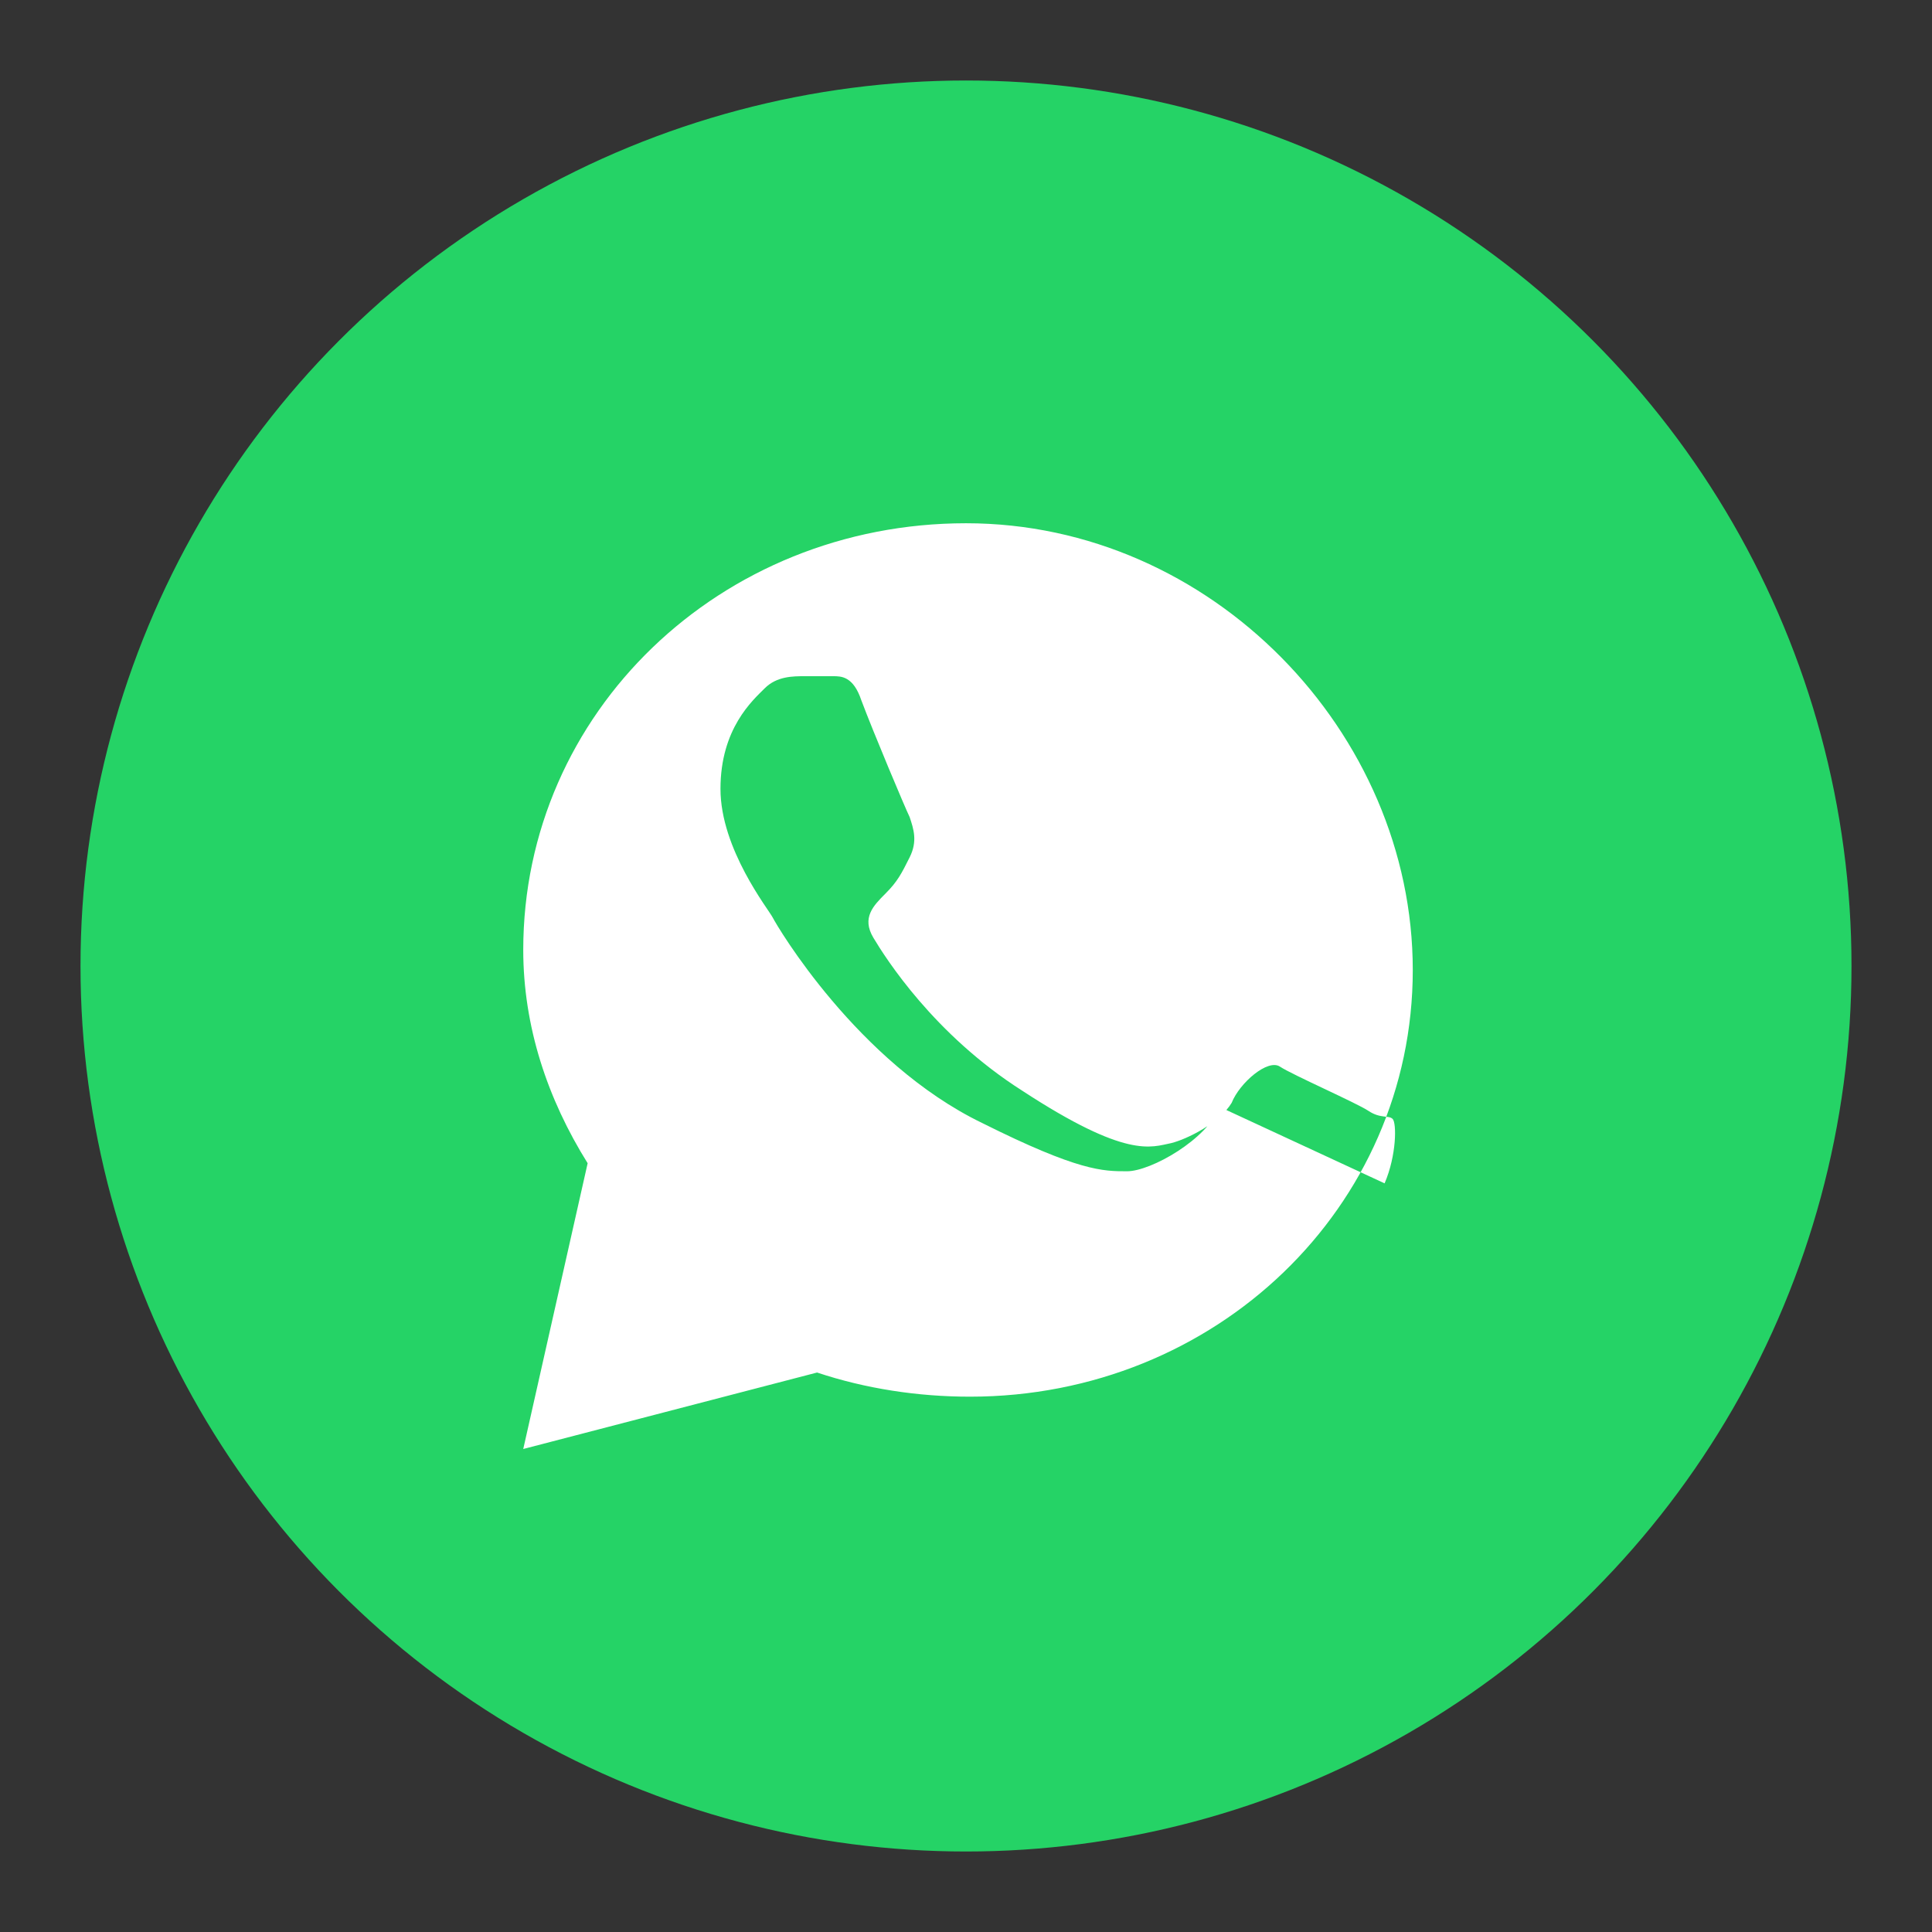
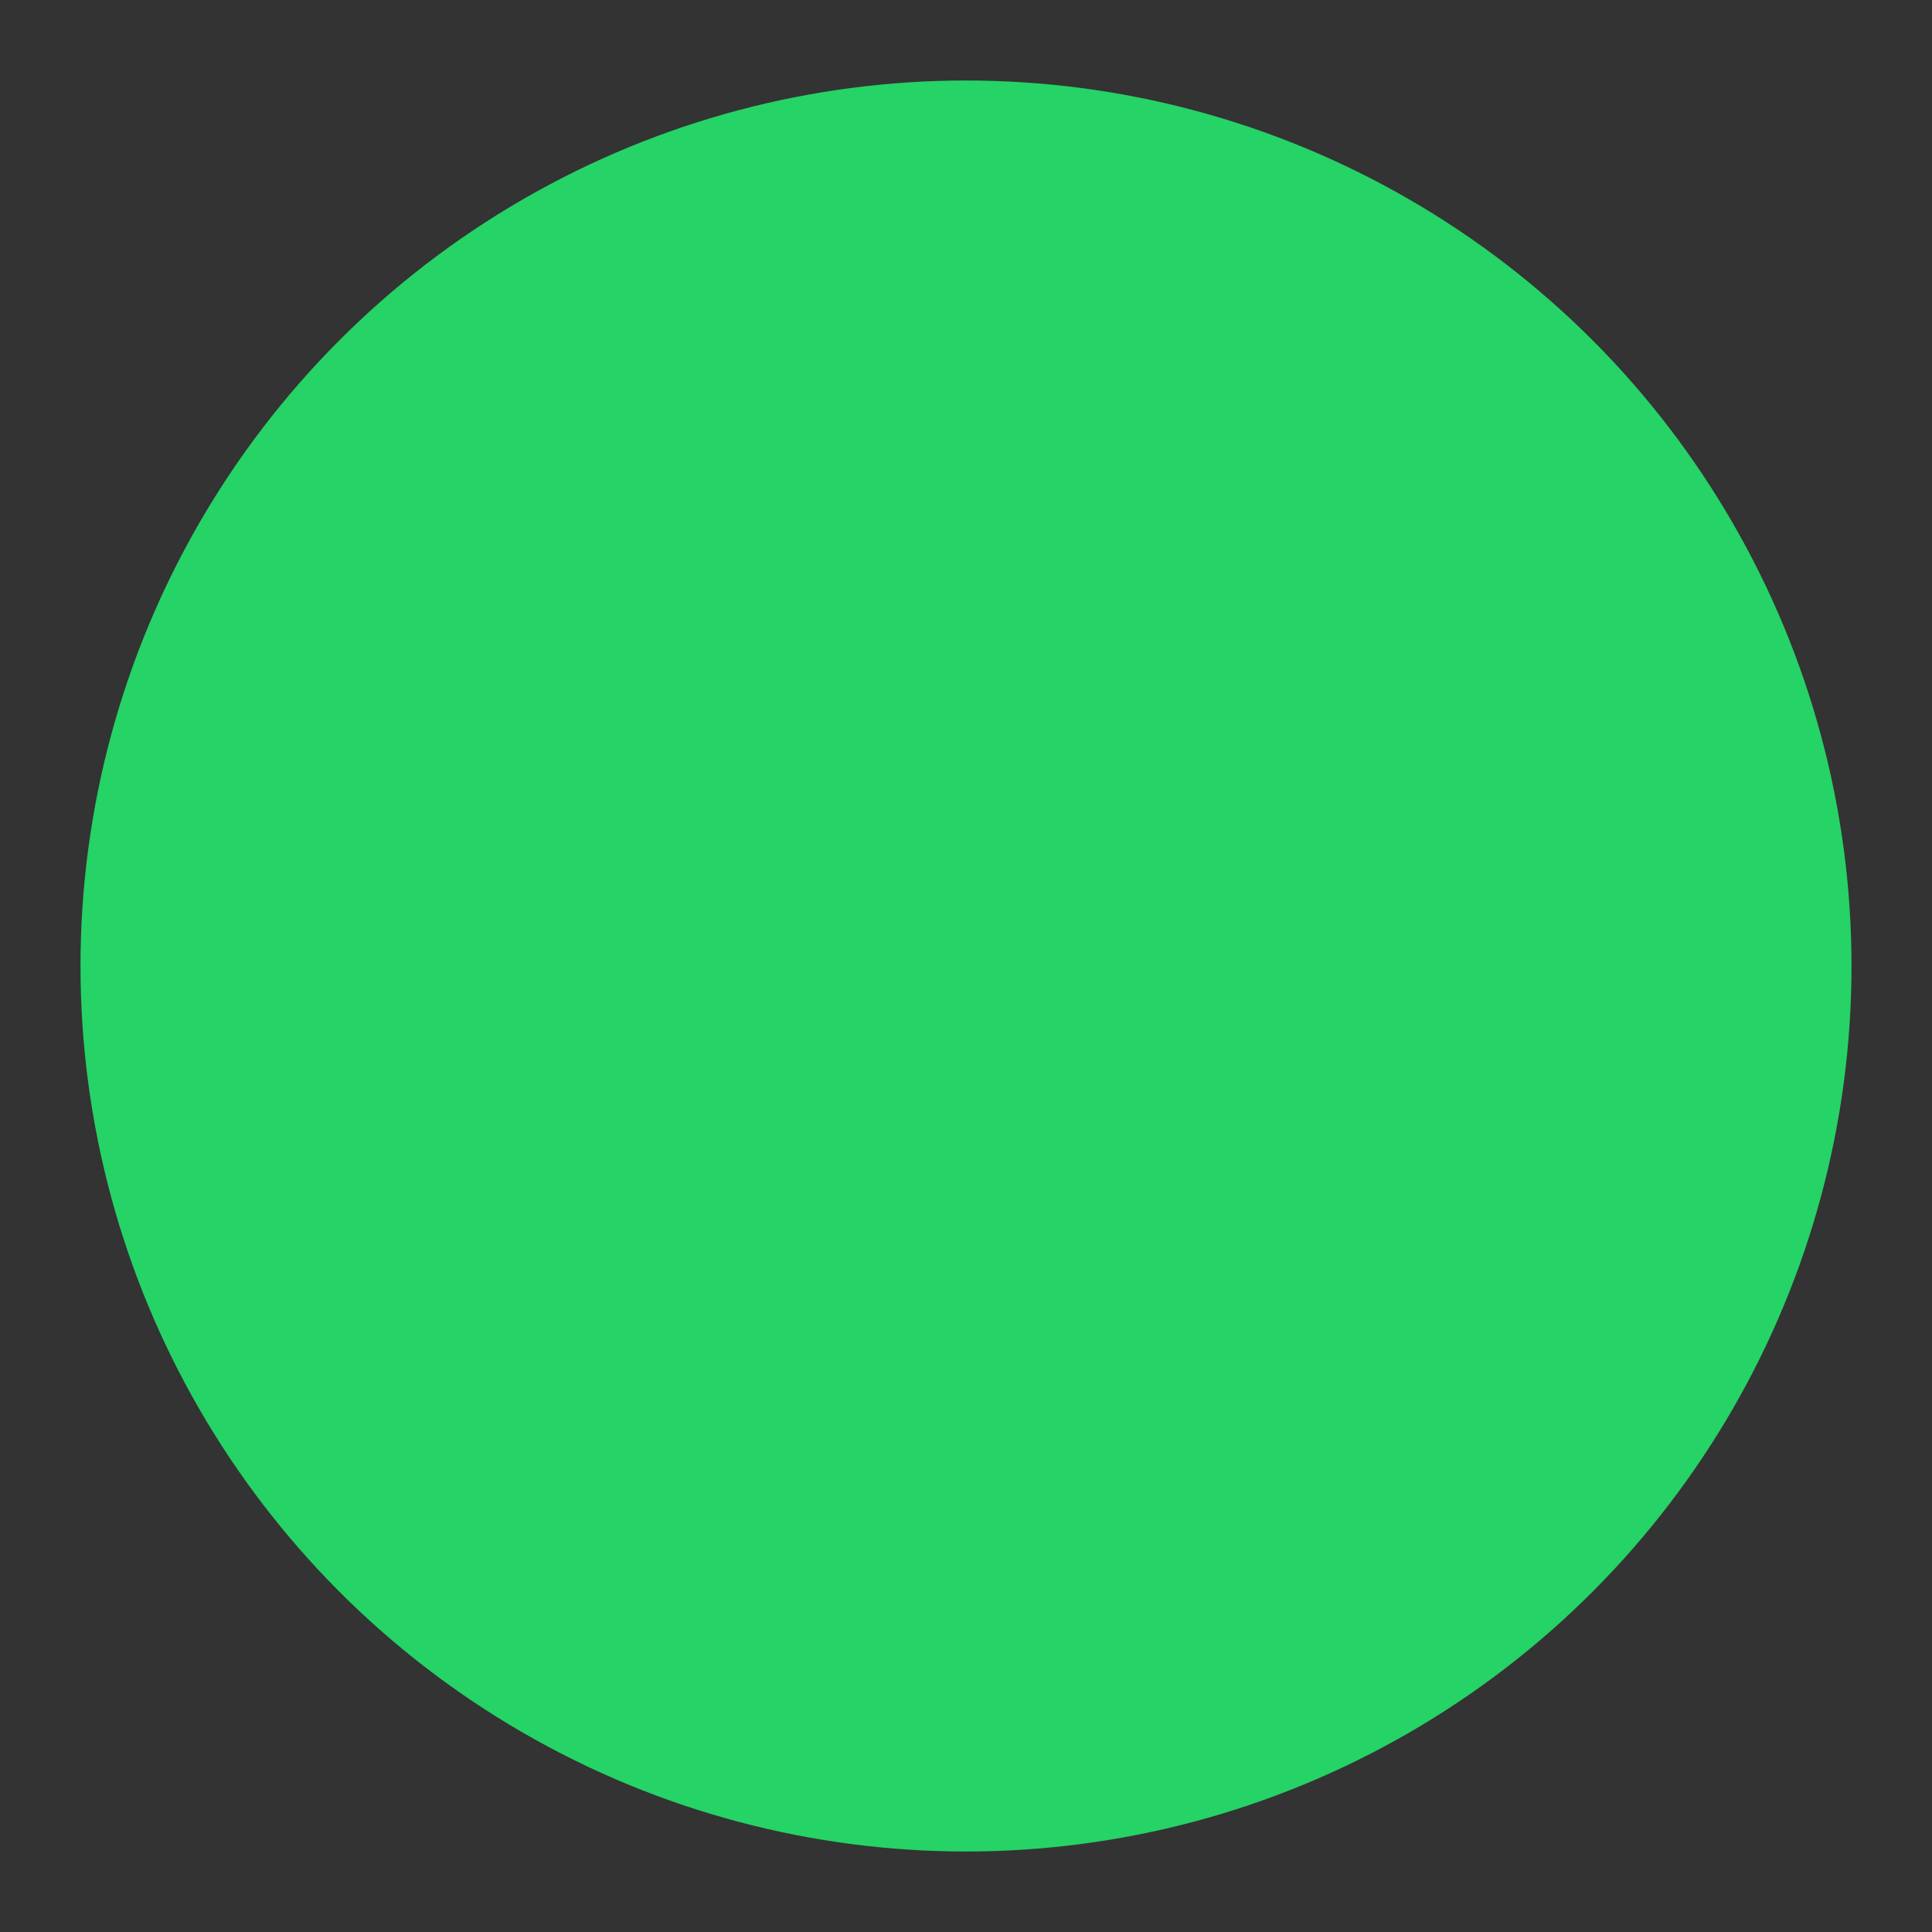
<svg xmlns="http://www.w3.org/2000/svg" viewBox="0 0 48 48">
  <rect x="0" y="0" width="48" height="48" fill="#333333" stroke="none" />
  <circle cx="24" cy="24" r="22" fill="#25D366" />
-   <path fill="#fff" d="M24 13c-6.1 0-11 4.7-11 10.6 0 1.9.6 3.7 1.6 5.3L13 36l7.3-1.9c1.2.4 2.5.6 3.8.6 6.1 0 11-4.7 11-10.6S30.1 13 24 13zm6.3 14.5c-.3.8-1.7 1.6-2.3 1.6-.6 0-1.2 0-3.6-1.2-3.1-1.5-5.1-4.9-5.2-5.1s-1.3-1.7-1.3-3.2c0-1.5.8-2.2 1.1-2.5.3-.3.7-.3 1-.3h.7c.2 0 .5 0 .7.6.3.8 1.1 2.7 1.2 2.9.1.3.2.6 0 1-.2.4-.3.6-.6.9-.3.3-.6.6-.3 1.1.3.5 1.5 2.4 3.7 3.8 2.6 1.7 3.2 1.4 3.7 1.3.4-.1 1.2-.5 1.5-1 .2-.5.9-1.1 1.2-.9.3.2 1.9.9 2.2 1.1.3.2.5.1.6.2.1.1.1.9-.2 1.6z" />
</svg>